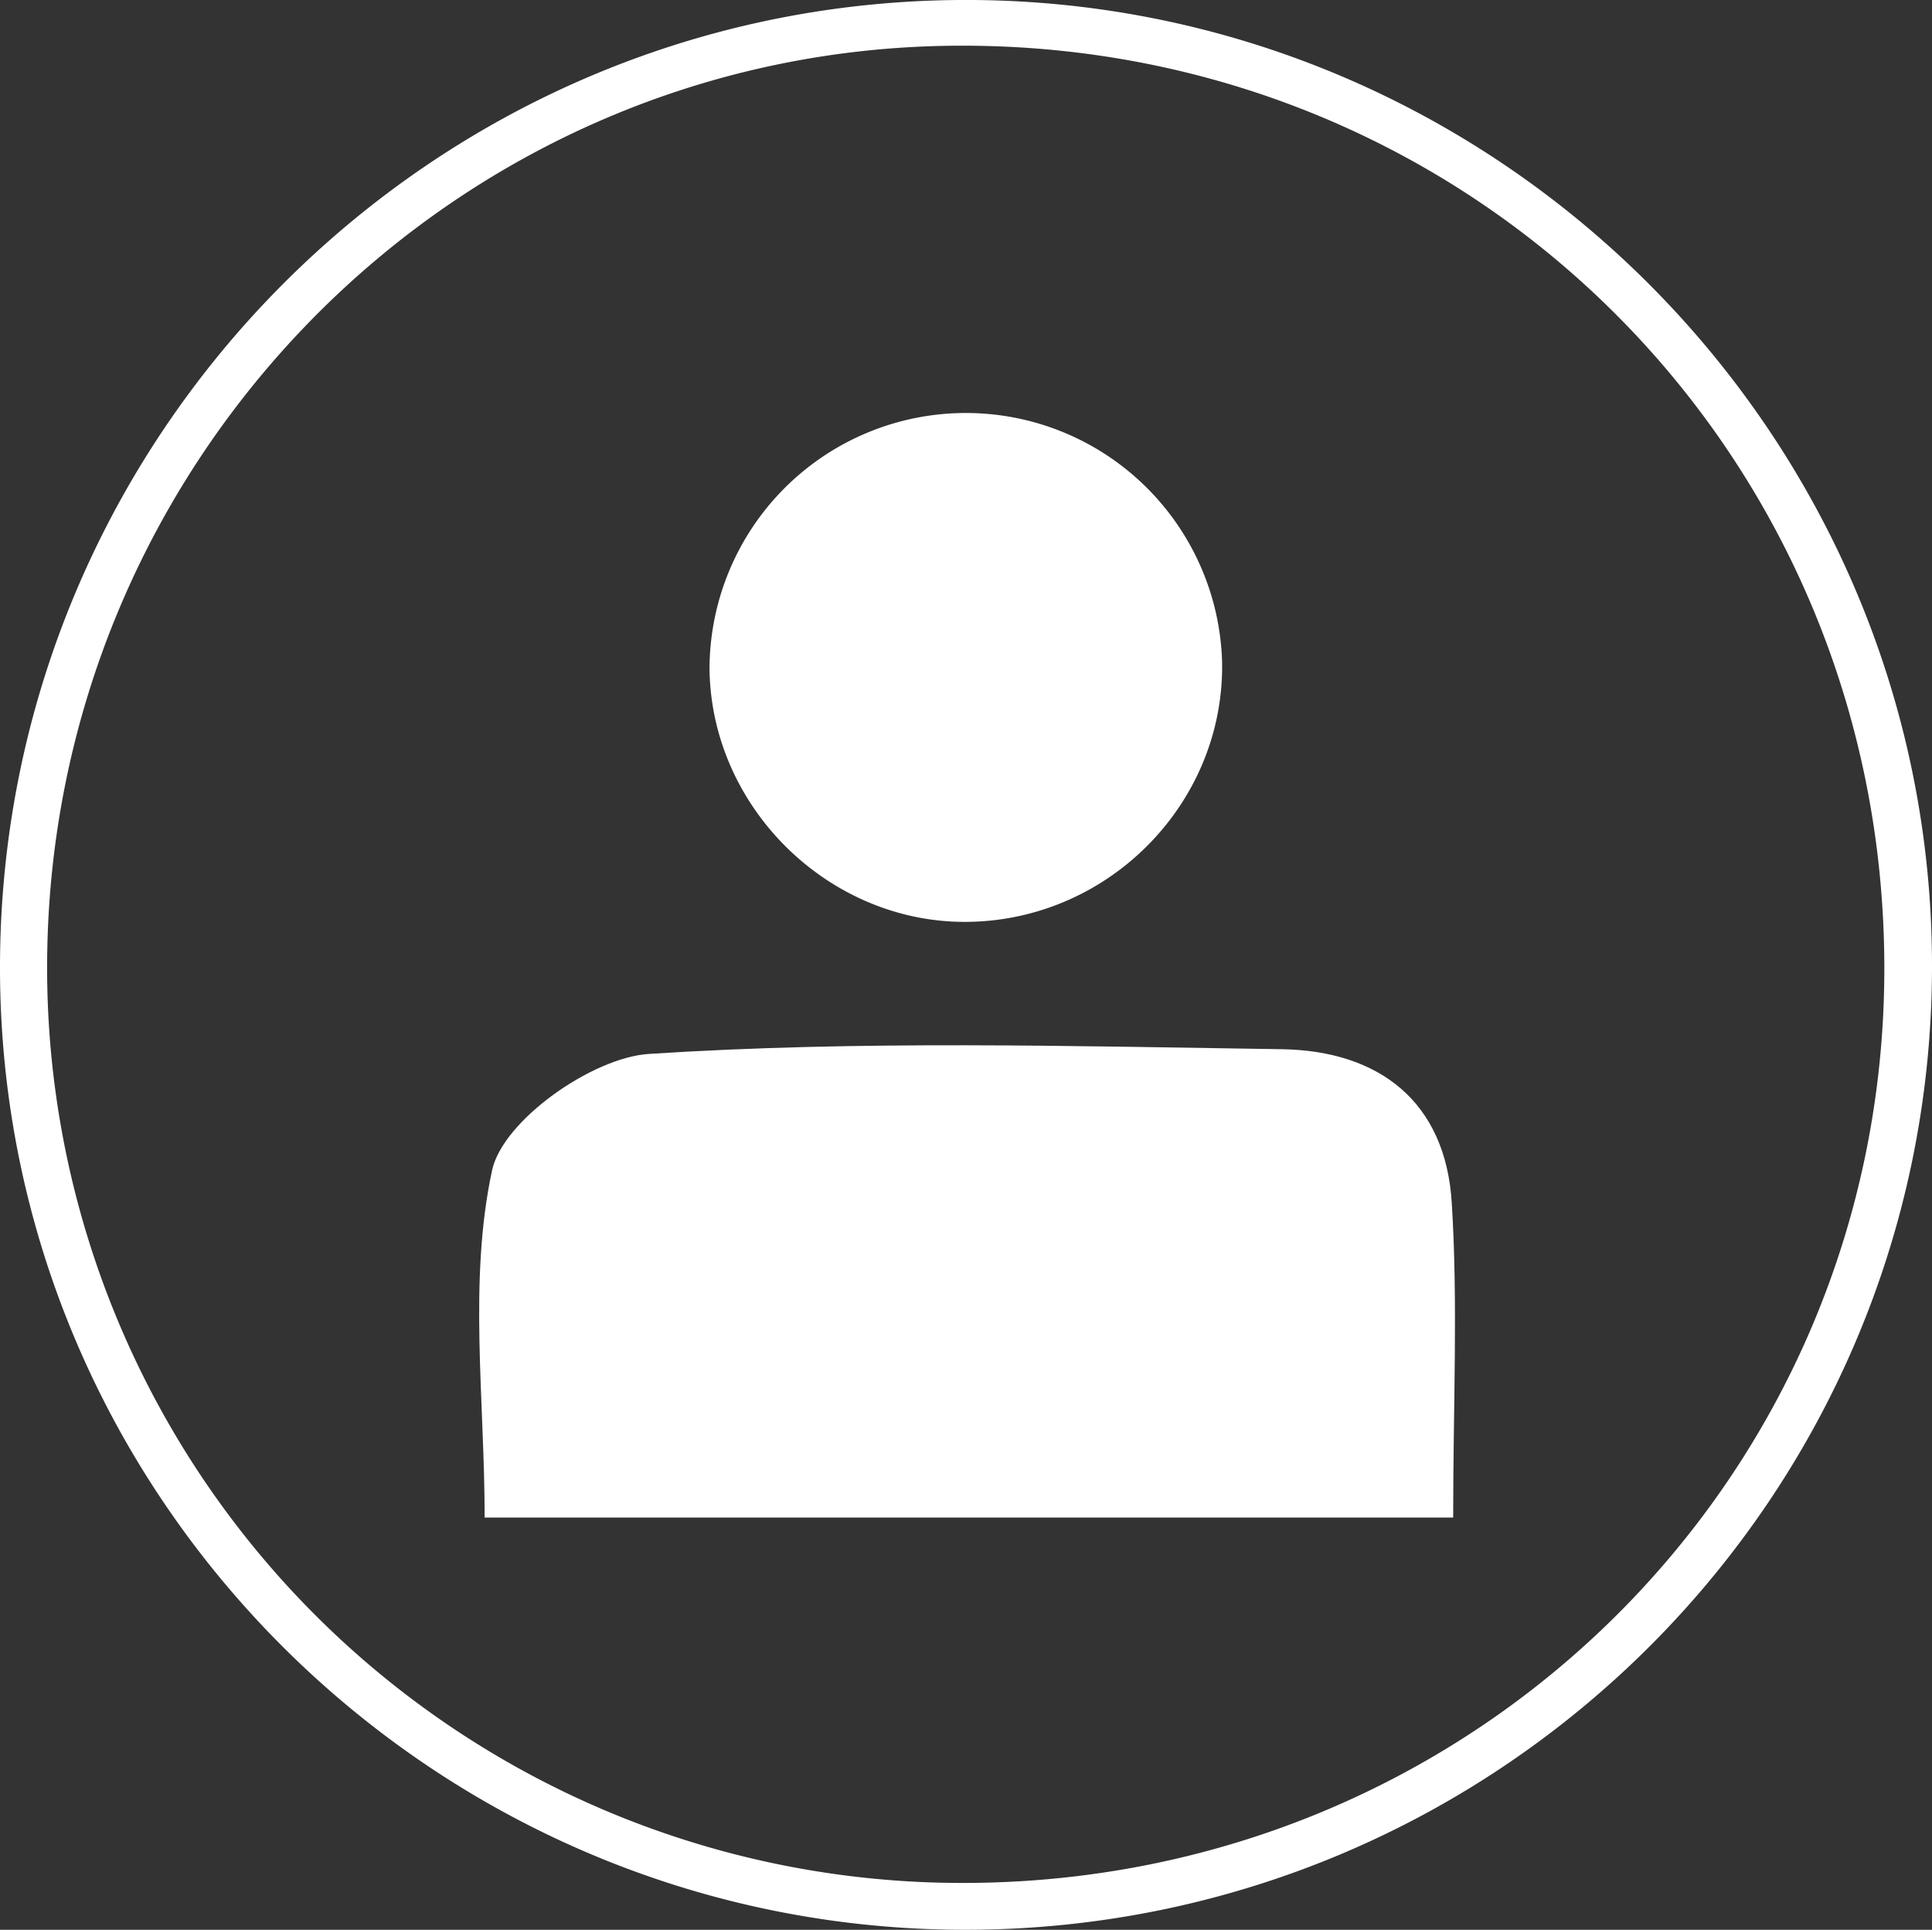
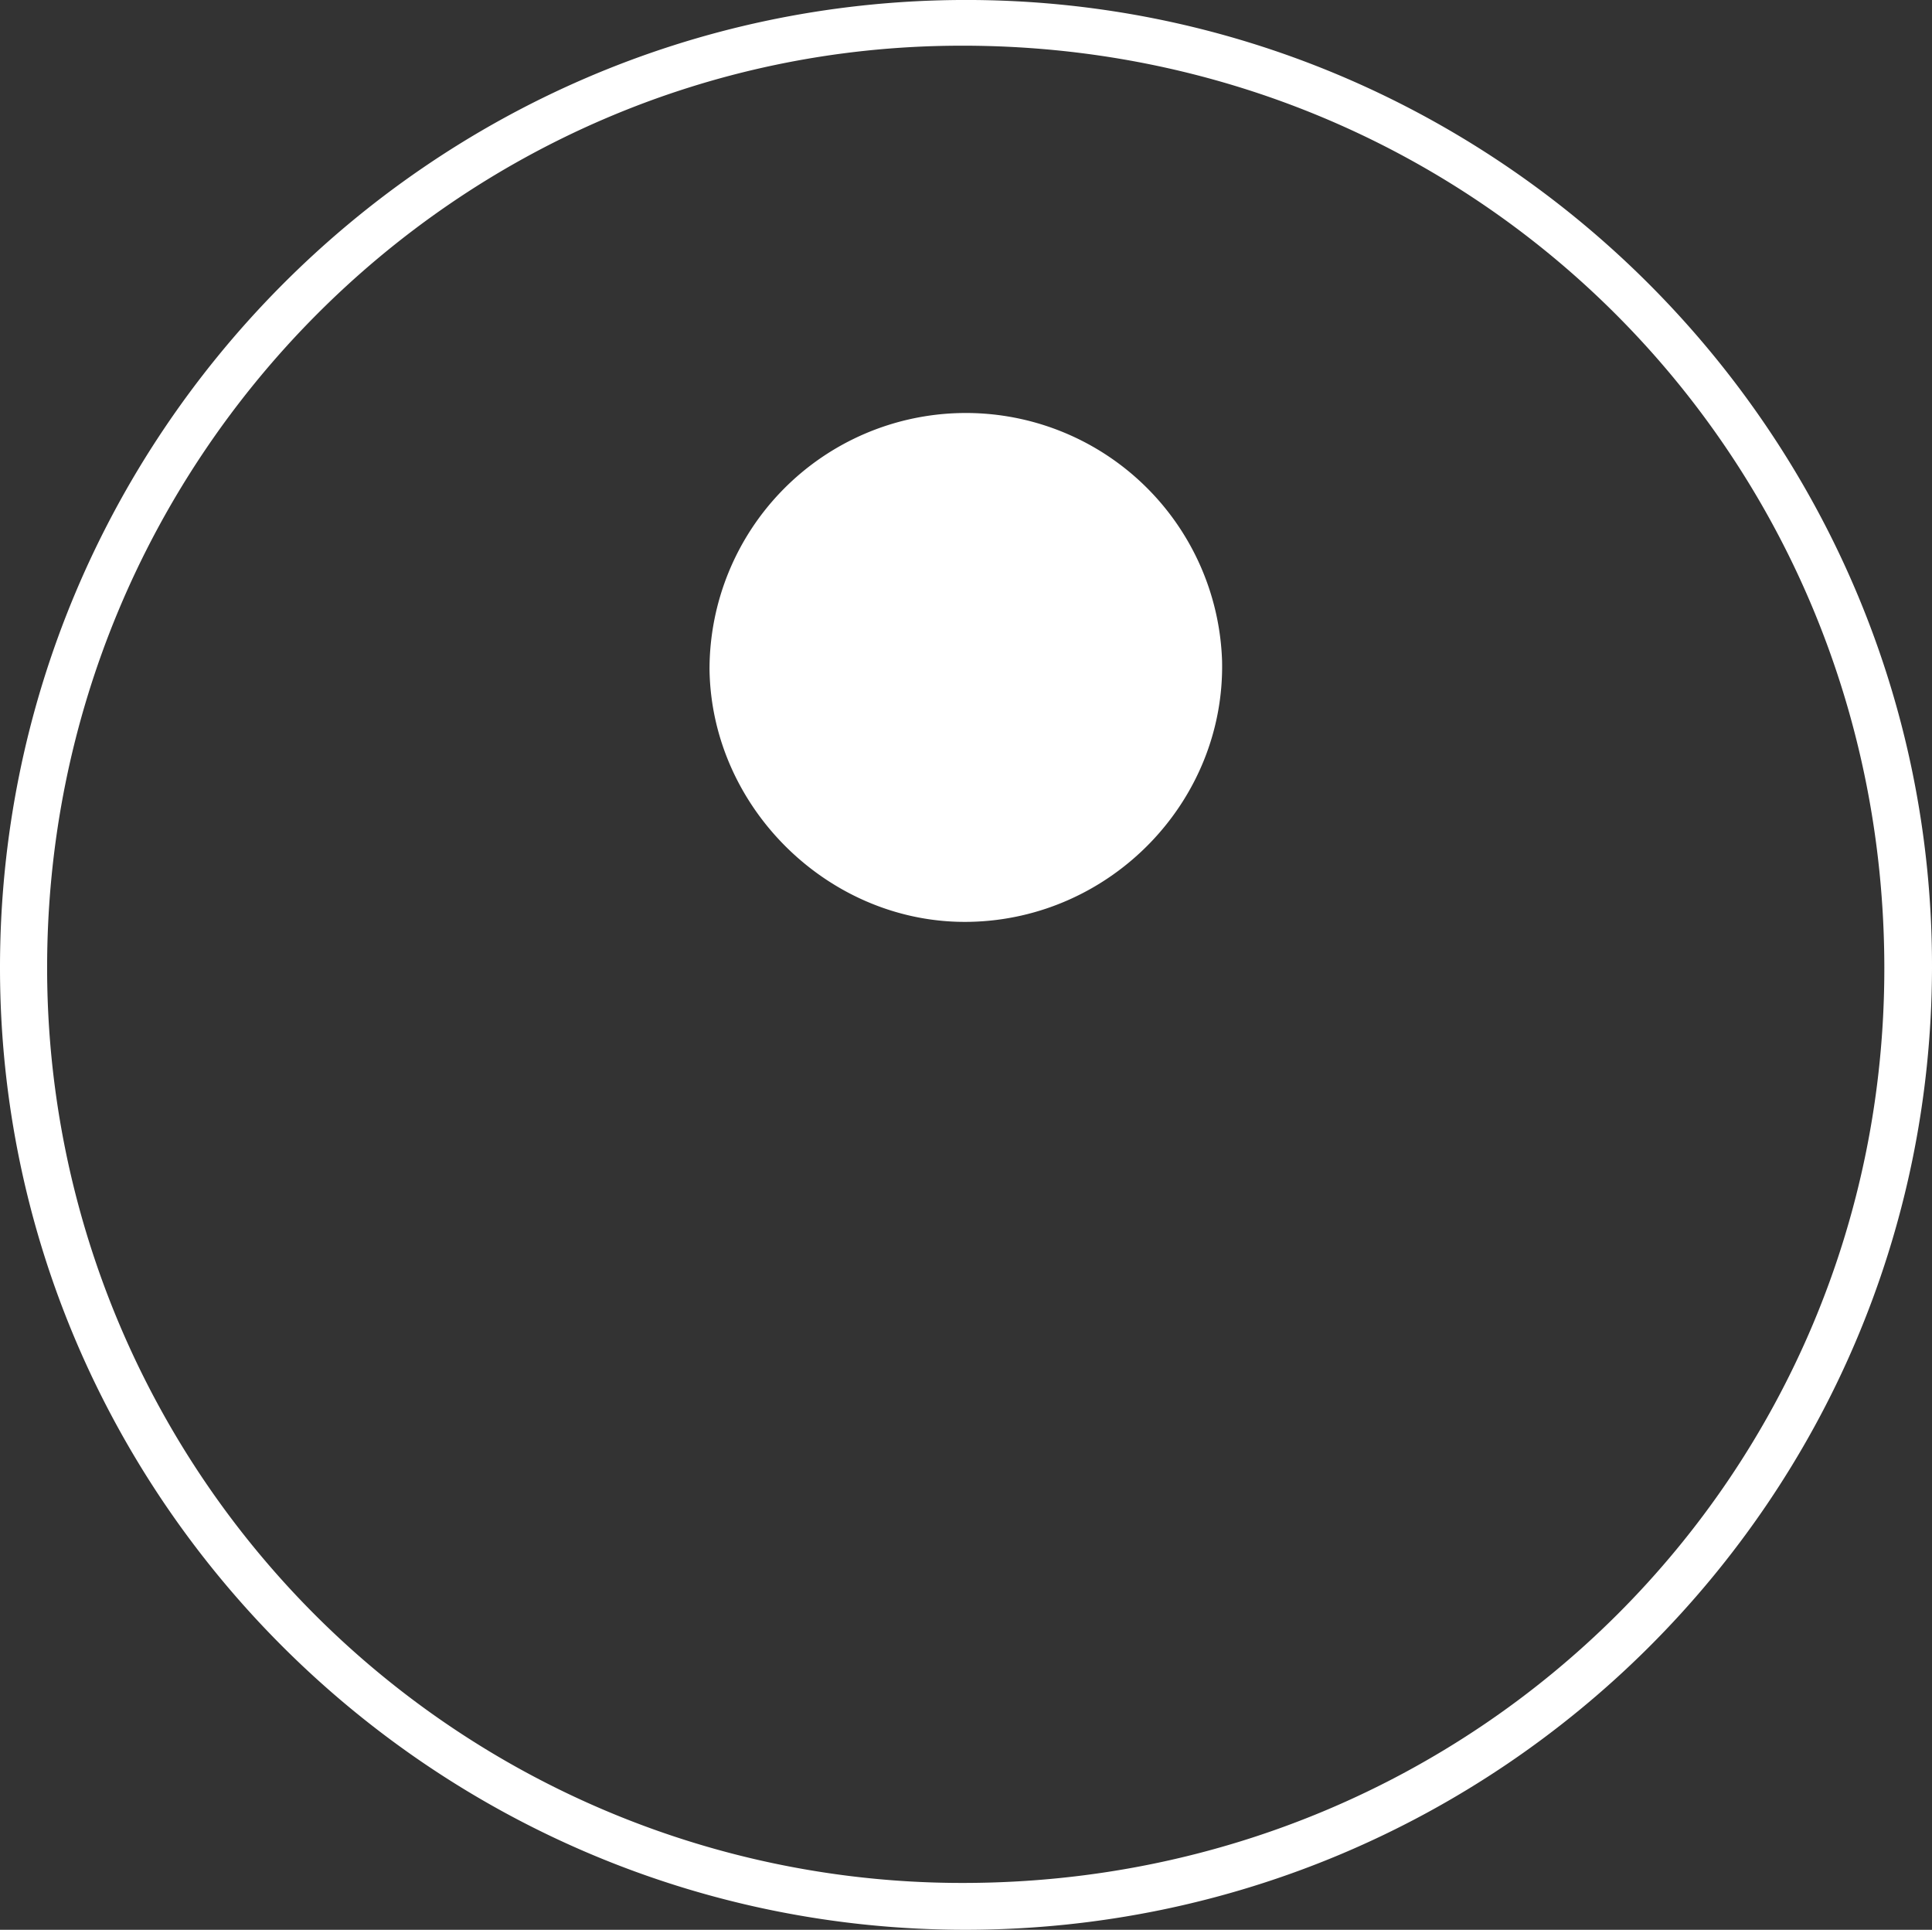
<svg xmlns="http://www.w3.org/2000/svg" viewBox="0 0 282.48 282.11">
  <rect x="0" y="0" width="282.48" height="282.11" fill="#333333" stroke="none" />
  <defs>
    <style>.cls-1{fill:#fff;}</style>
  </defs>
  <g id="Layer_2" data-name="Layer 2">
    <g id="Layer_1-2" data-name="Layer 1">
      <path class="cls-1" d="M141.32,282.11C63.62,282.19.13,219.1,0,141.69-.13,64,62.66.55,140.26,0c78.26-.54,142.39,63.26,142.22,141.51C282.31,219.09,219.12,282,141.32,282.11Zm0-6.85C216,275,275.6,215.53,275.51,141.4c-.09-75.22-60.08-135-135.31-134.72C66.52,6.91,6.78,67.4,6.89,141.67A133.77,133.77,0,0,0,141.36,275.26Z" />
-       <path class="cls-1" d="M212.47,221.85H70.86c0-17.27-2.39-34.66,1.09-50.78,1.57-7.25,14.59-16.46,22.93-17,30.72-2,61.66-1.14,92.52-.69,14.27.21,24,7.7,24.87,22.56C213.18,190.59,212.47,205.36,212.47,221.85Z" />
      <path class="cls-1" d="M178.68,96.63c.45,20.47-16.19,37.69-36.84,38.13-20.35.44-37.81-16.48-38.1-36.89a37.48,37.48,0,0,1,74.94-1.24Z" />
    </g>
  </g>
</svg>